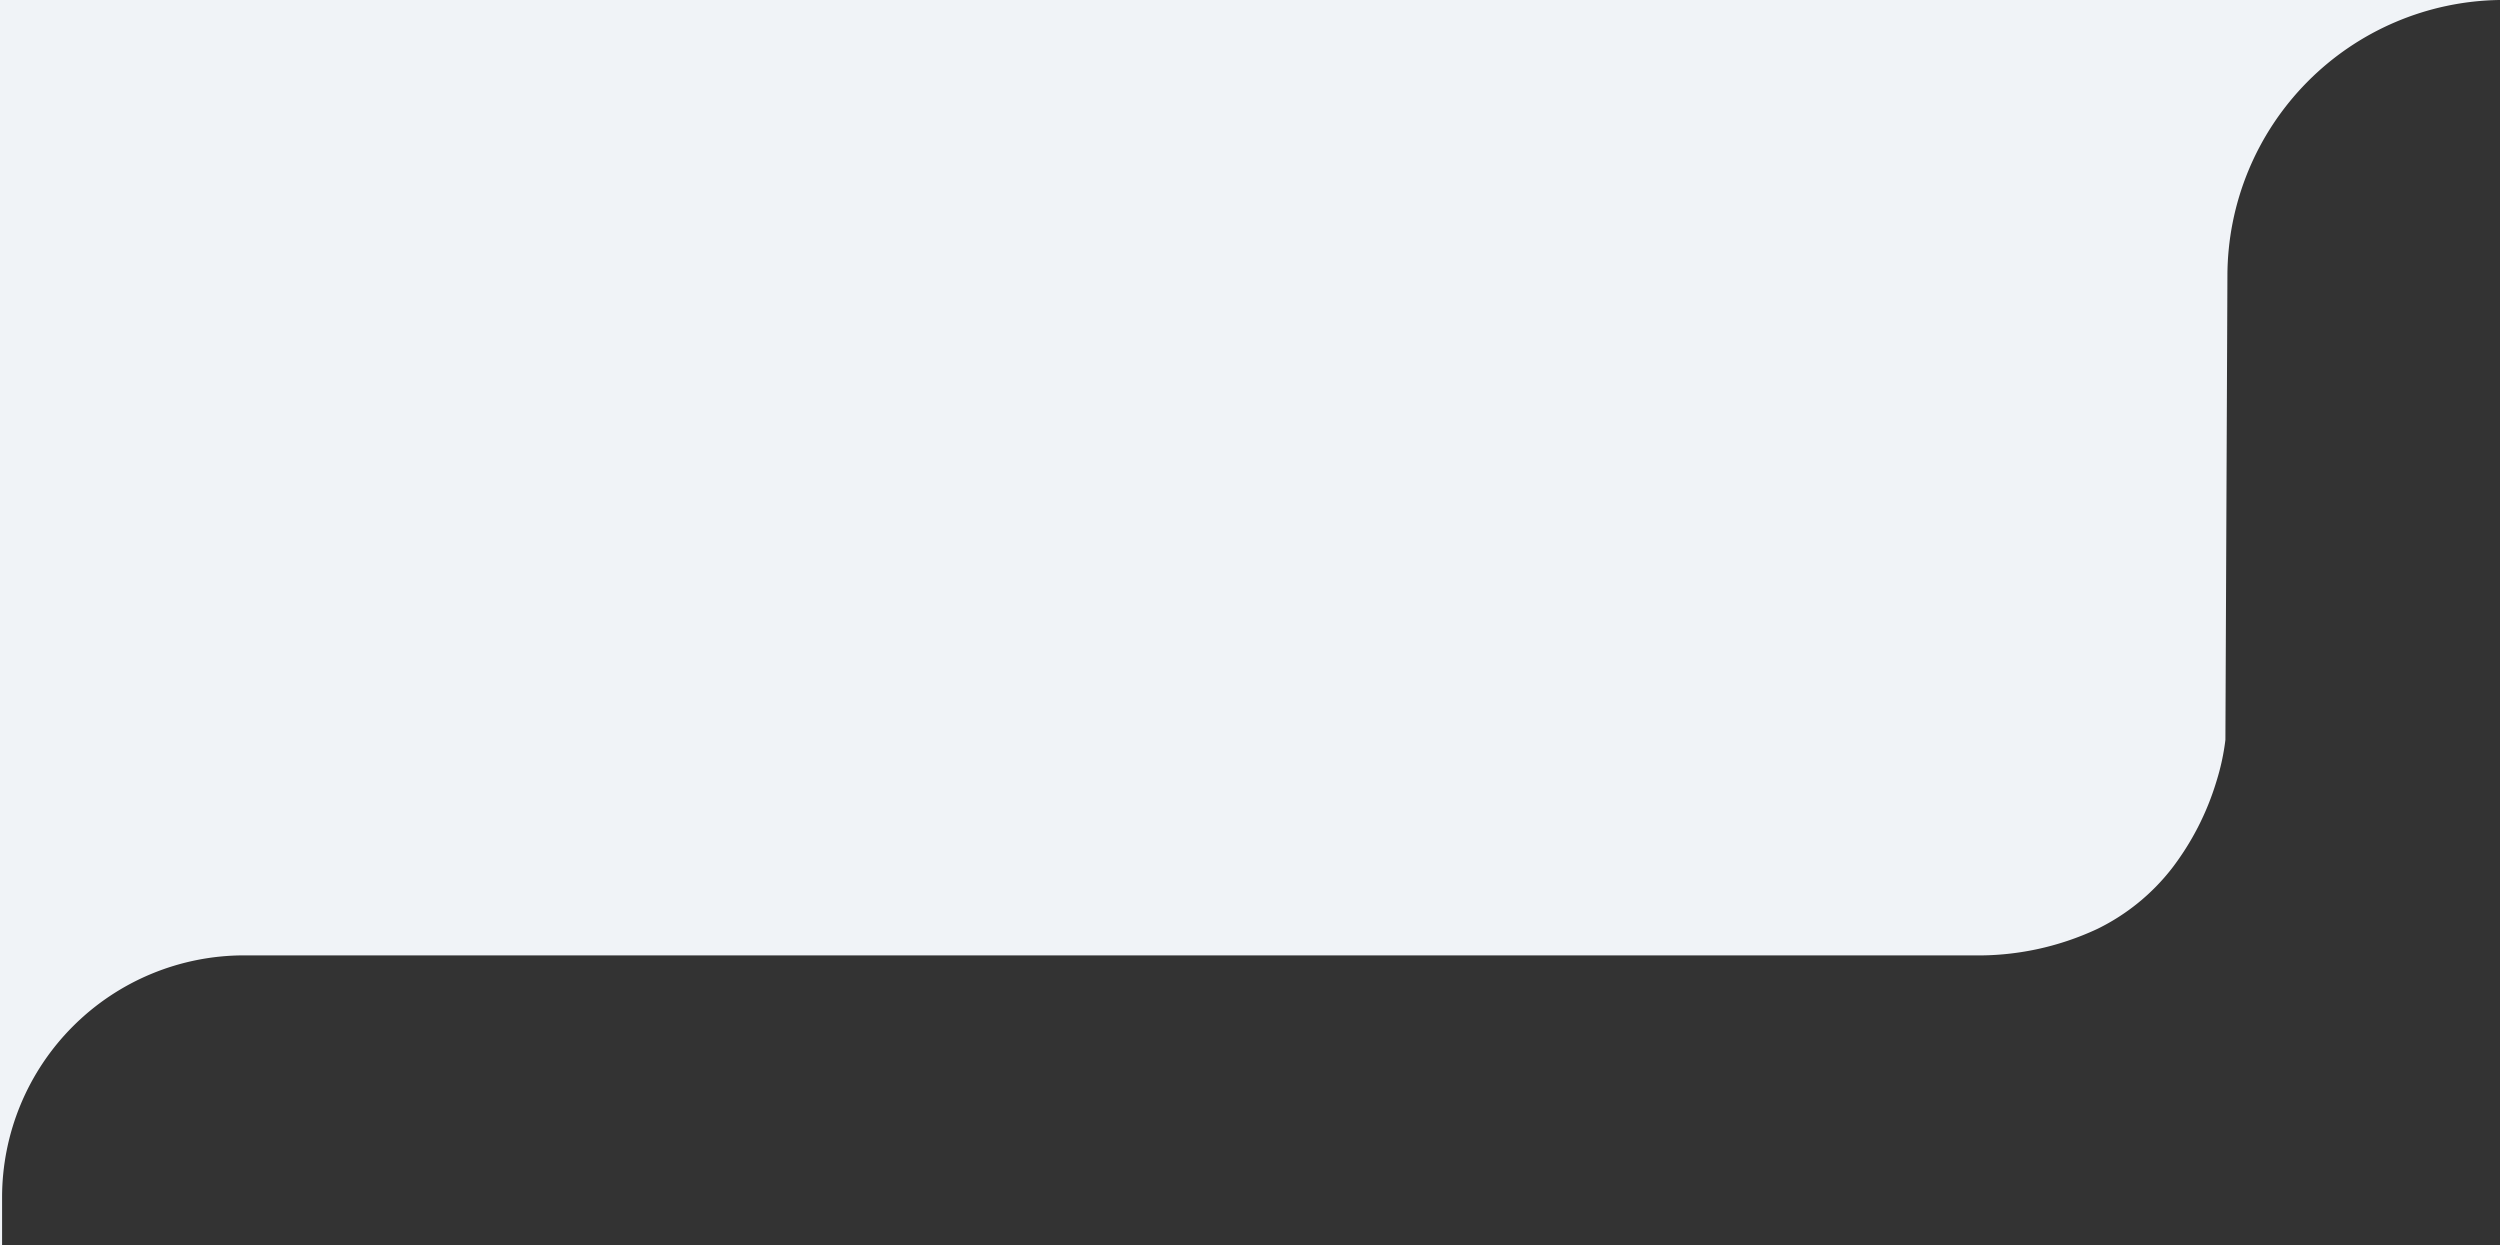
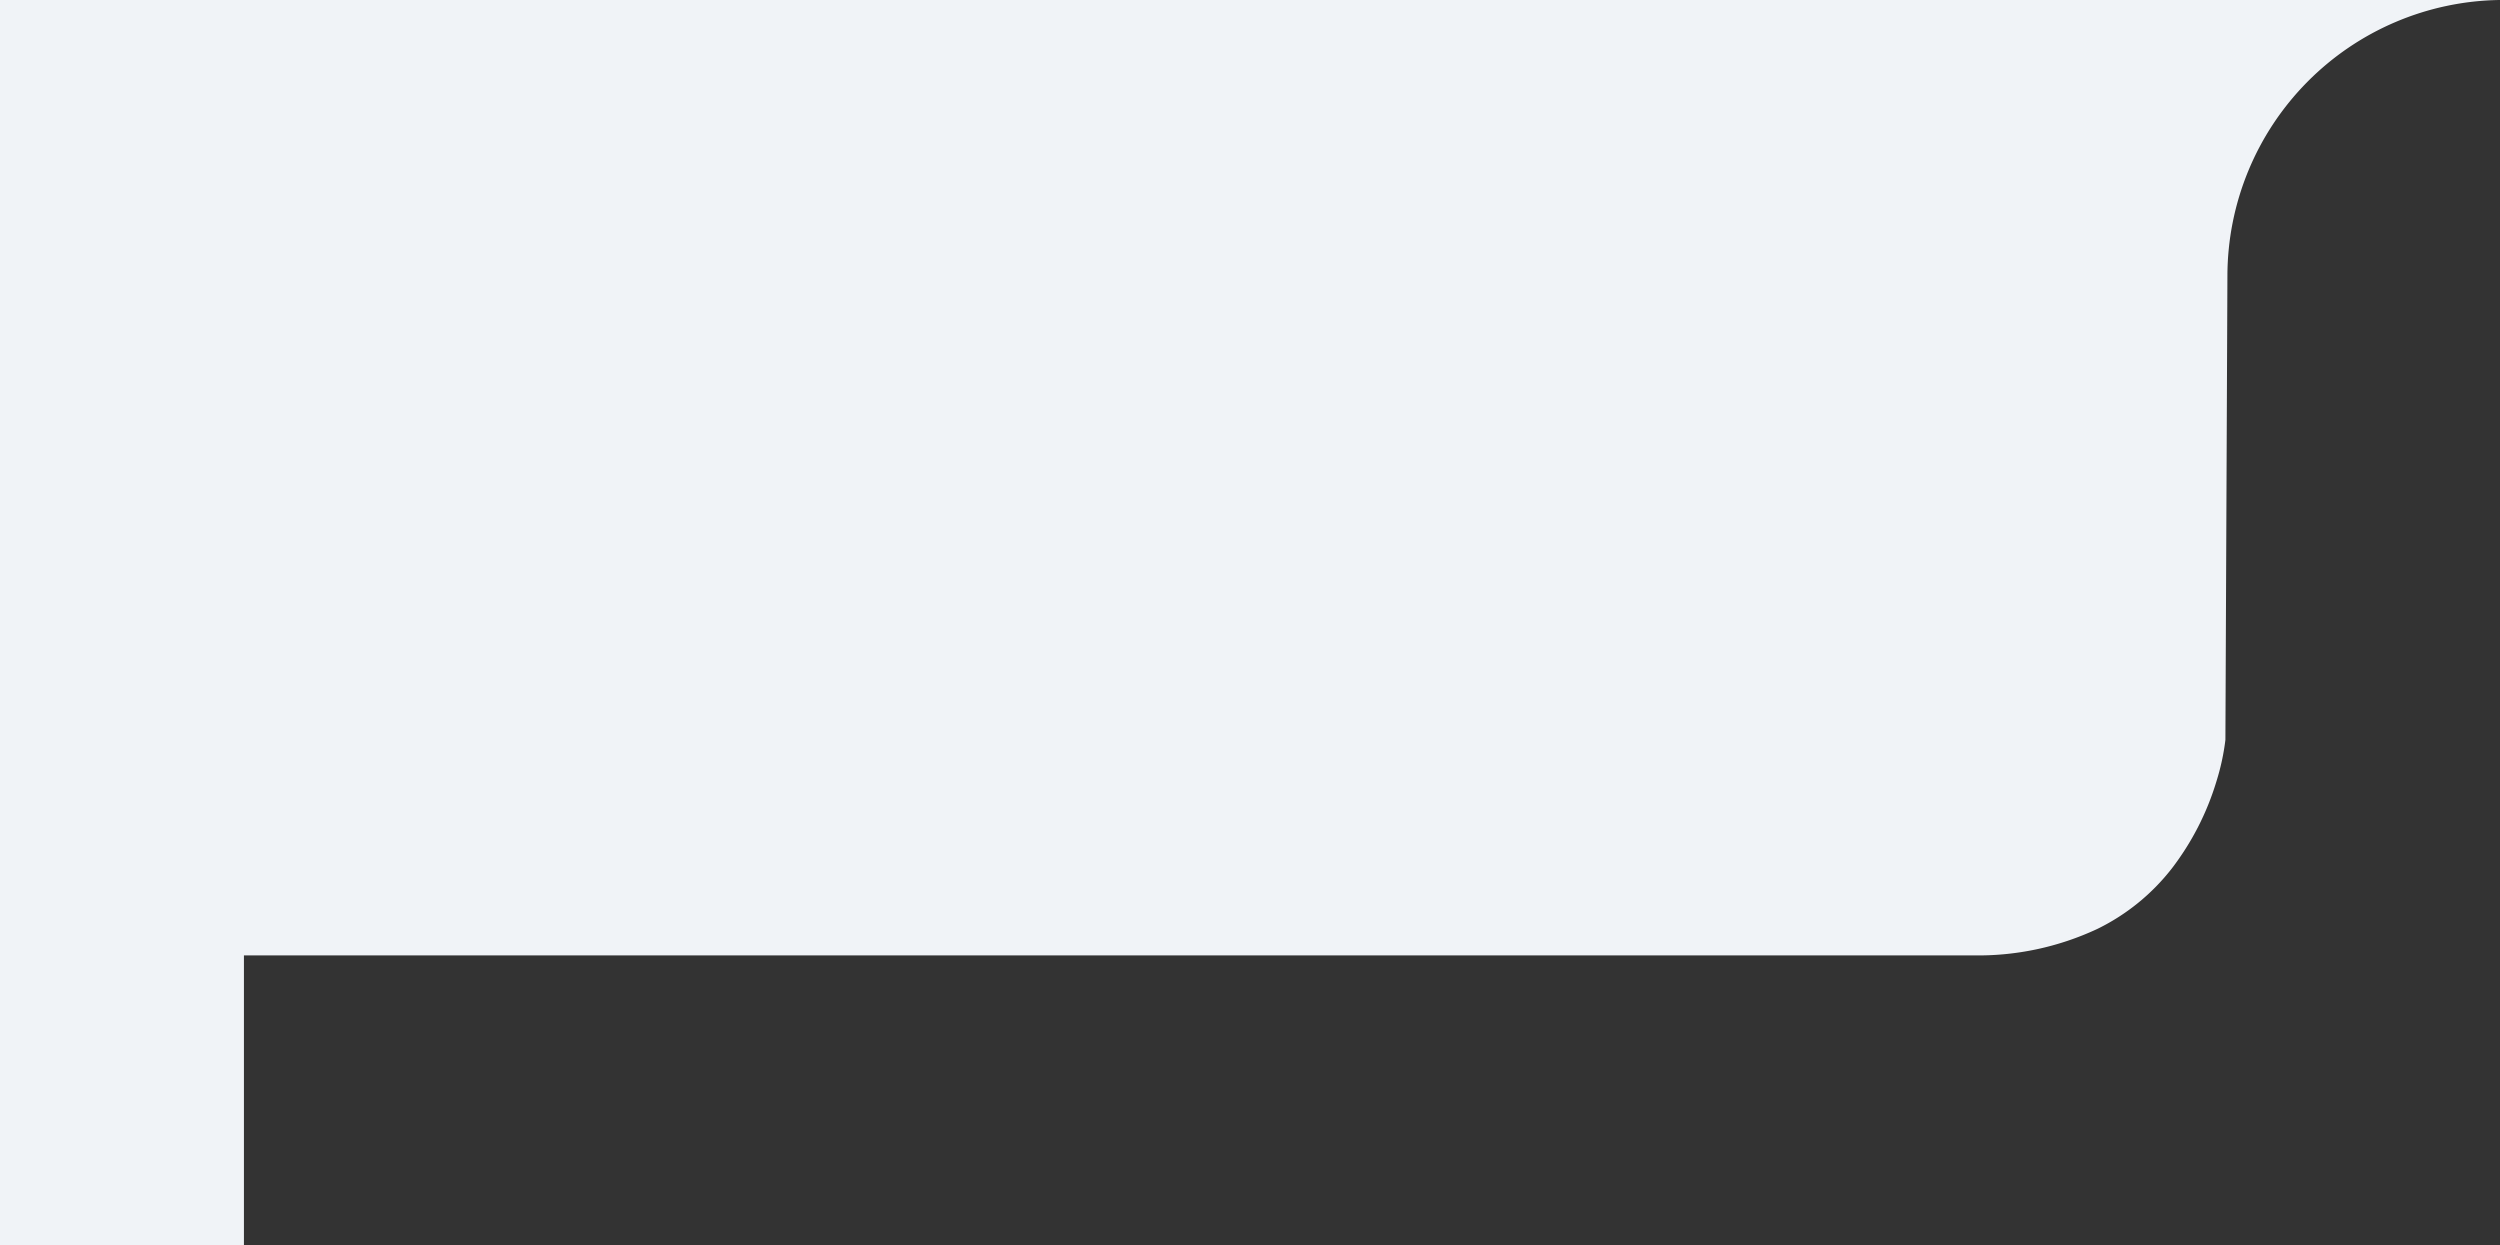
<svg xmlns="http://www.w3.org/2000/svg" width="335.23" height="167" viewBox="0 0 335.23 167">
  <rect x="0" y="0" width="335.23" height="167" fill="#333333" stroke="none" />
-   <path id="Subtraction_1" data-name="Subtraction 1" d="M21470.281,4474H21470V4307h335.23a37.052,37.052,0,0,0-36.551,36.929l-.27,62.287a31.015,31.015,0,0,1-1.2,5.552,36.522,36.522,0,0,1-5.984,11.686,28.508,28.508,0,0,1-9.971,8.1,37.7,37.7,0,0,1-16.787,3.555h-231.758a32.466,32.466,0,0,0-32.43,32.429V4474Z" transform="translate(-21470 -4307.001)" fill="#f0f3f7" />
+   <path id="Subtraction_1" data-name="Subtraction 1" d="M21470.281,4474H21470V4307h335.23a37.052,37.052,0,0,0-36.551,36.929l-.27,62.287a31.015,31.015,0,0,1-1.2,5.552,36.522,36.522,0,0,1-5.984,11.686,28.508,28.508,0,0,1-9.971,8.1,37.7,37.7,0,0,1-16.787,3.555h-231.758V4474Z" transform="translate(-21470 -4307.001)" fill="#f0f3f7" />
</svg>